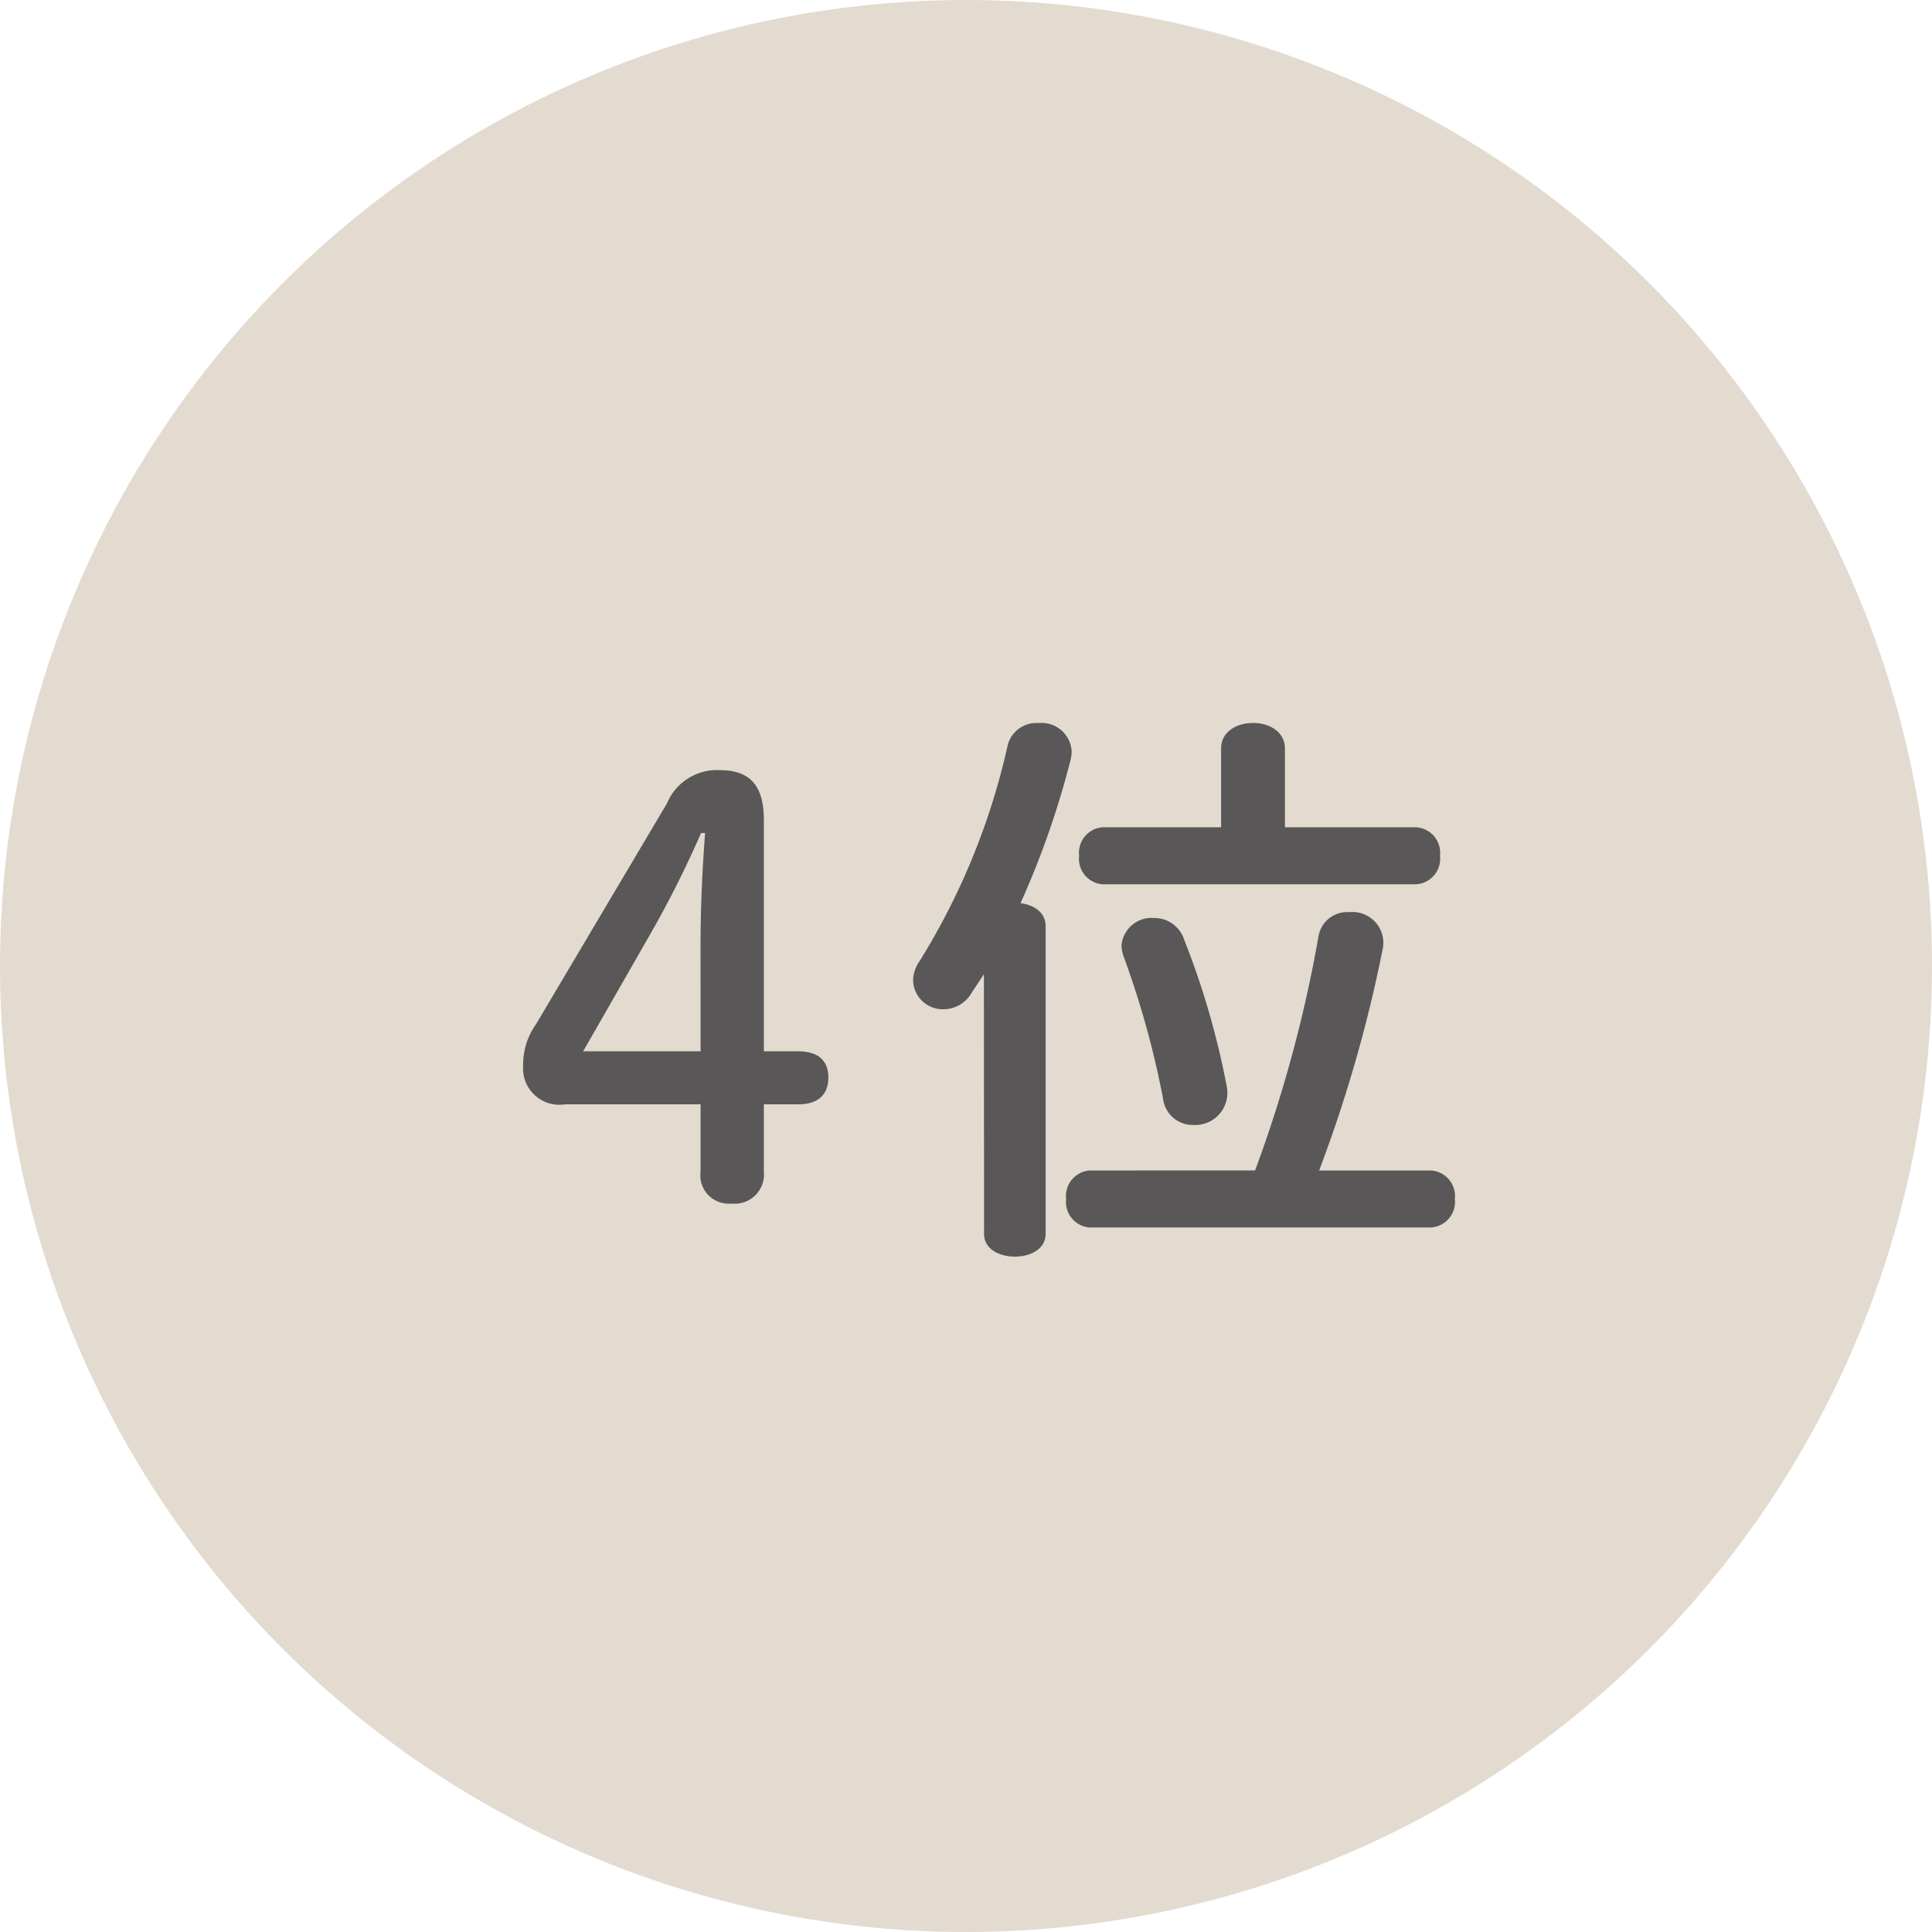
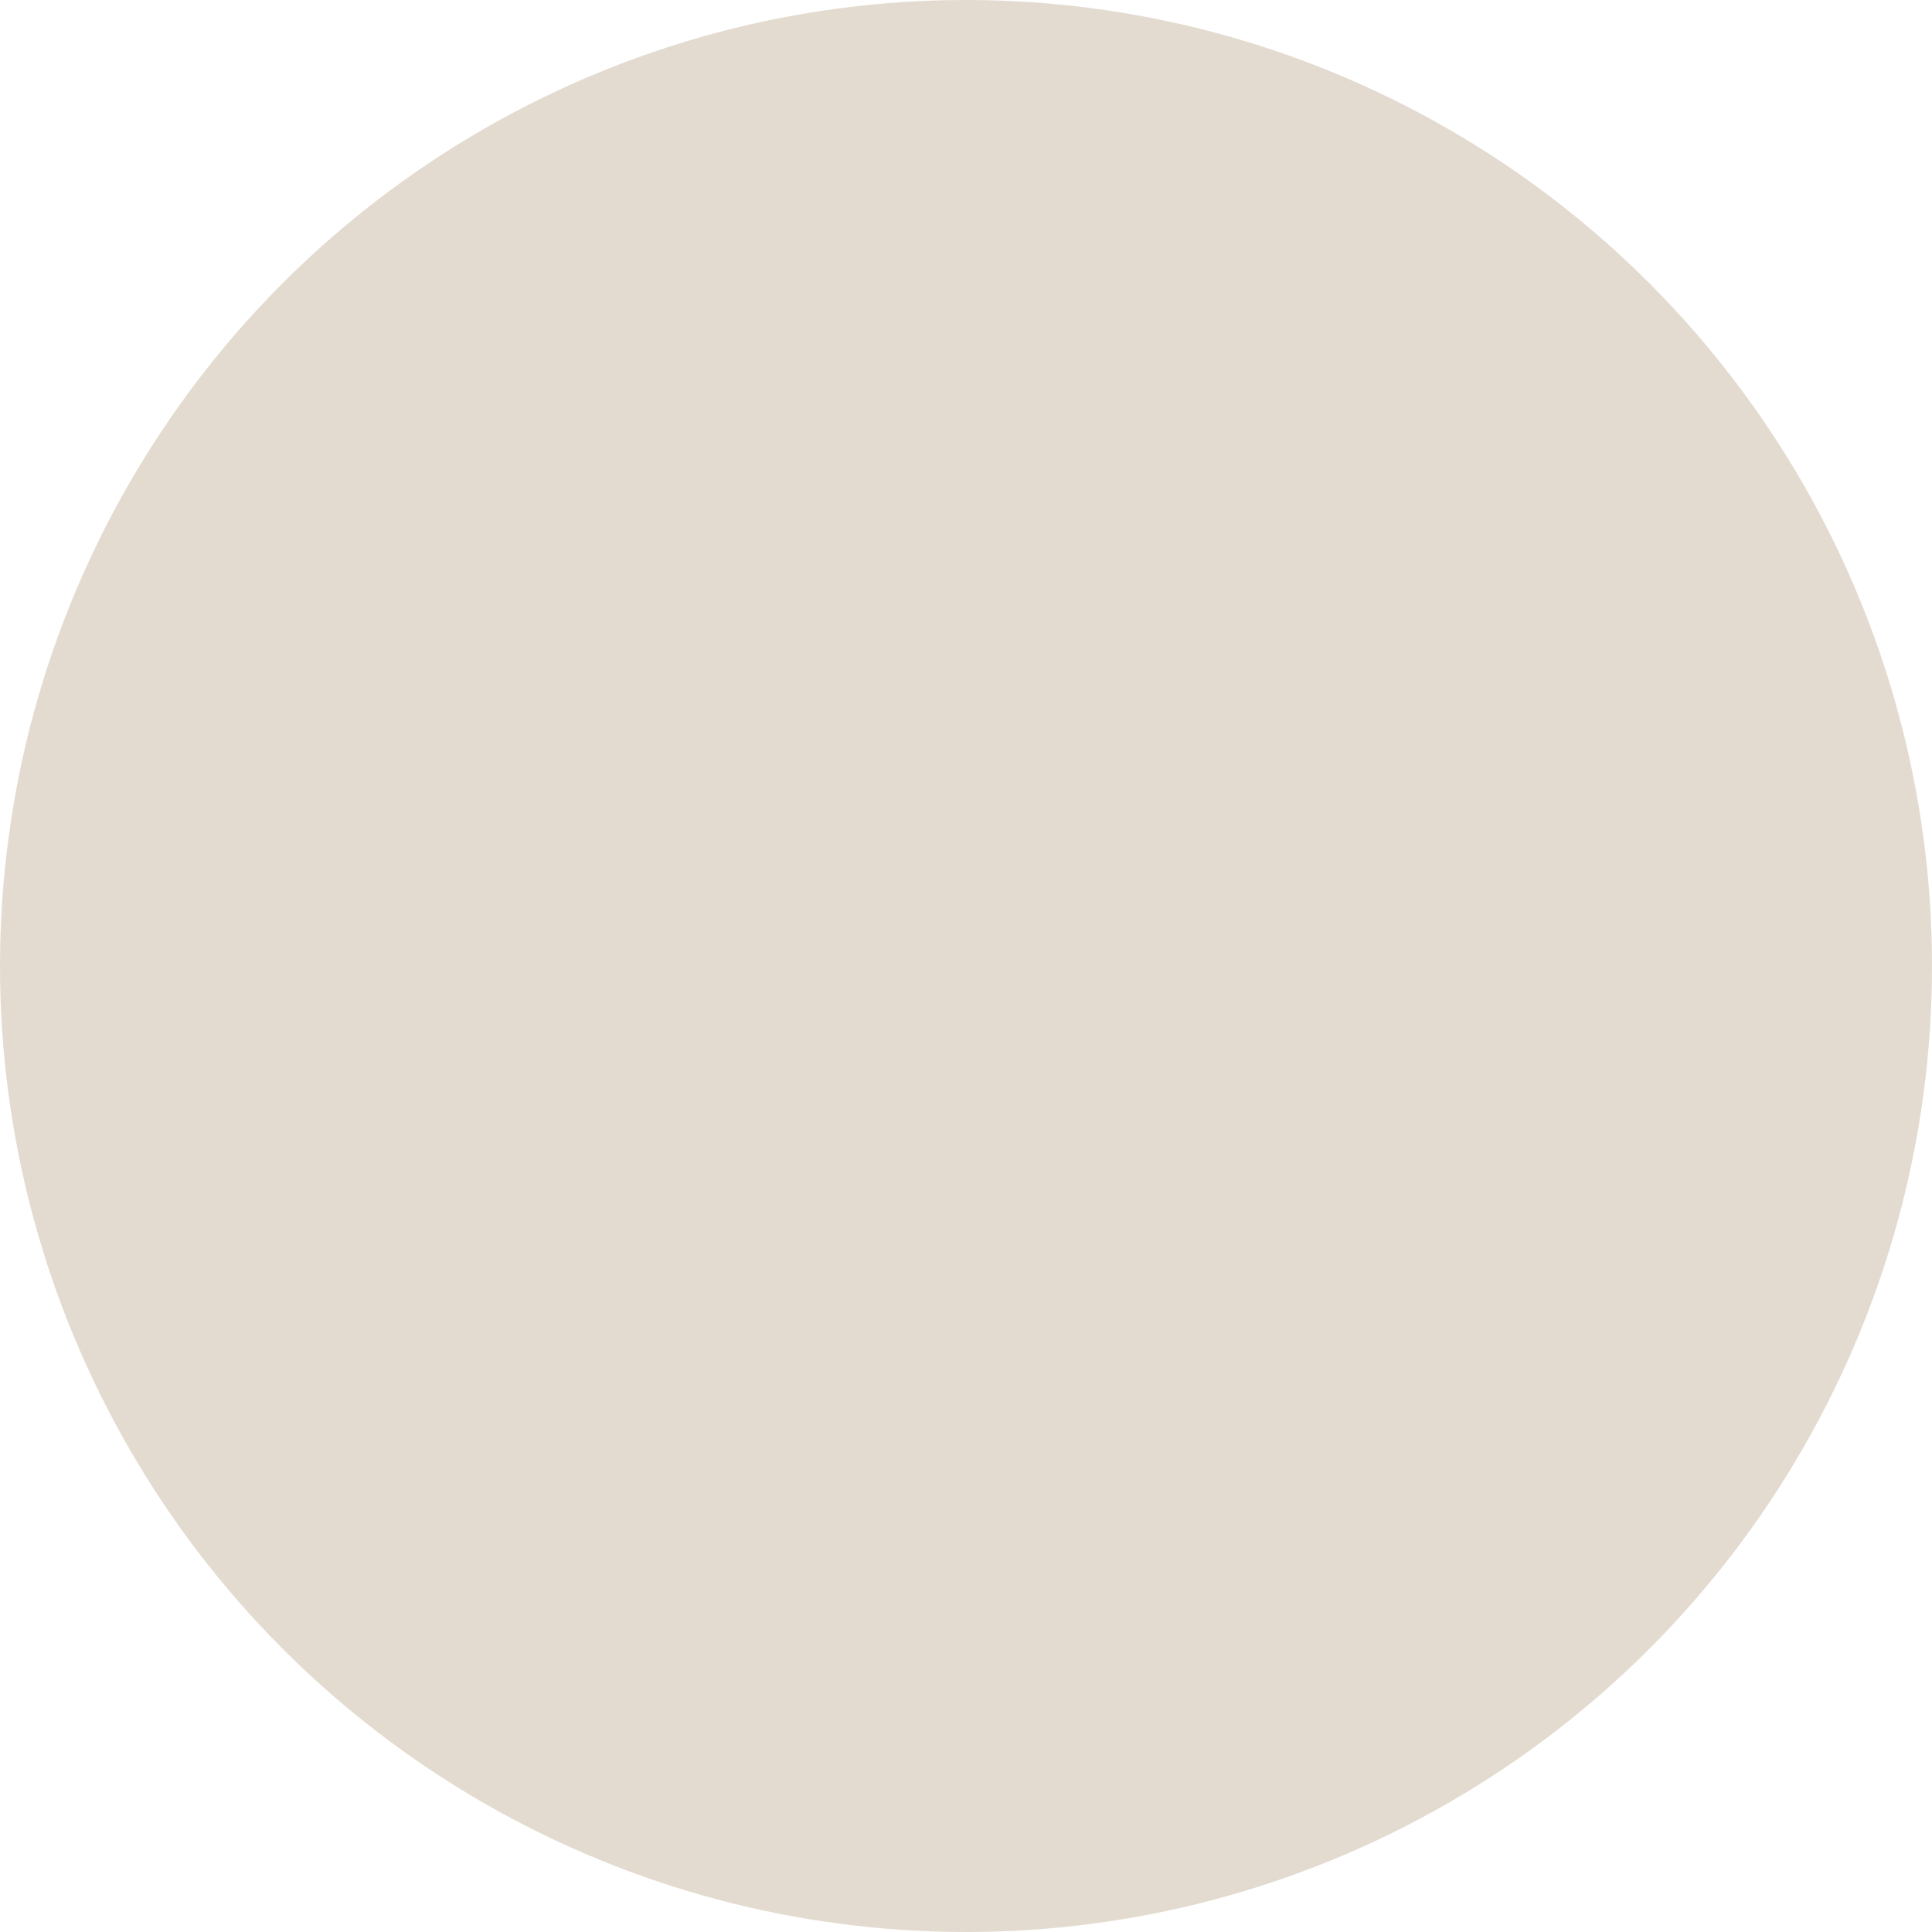
<svg xmlns="http://www.w3.org/2000/svg" width="61" height="61" viewBox="0 0 61 61">
  <g id="グループ_8043" data-name="グループ 8043" transform="translate(-8640 8981)">
    <circle id="楕円形_143" data-name="楕円形 143" cx="30.5" cy="30.5" r="30.5" transform="translate(8640 -8981)" fill="#e3dbd0" />
-     <path id="パス_9761" data-name="パス 9761" d="M6.12-3.132v2.124A.893.893,0,0,0,7.092,0,.924.924,0,0,0,8.118-1.008V-3.132H9.2c.63,0,.954-.306.954-.846s-.324-.828-.954-.828H8.118V-12.1c0-1.062-.4-1.584-1.4-1.584a1.706,1.706,0,0,0-1.656,1.044L.918-5.652a2.177,2.177,0,0,0-.4,1.3A1.146,1.146,0,0,0,1.836-3.132Zm0-1.674H2.412L4.536-8.514a32.981,32.981,0,0,0,1.6-3.186h.126c-.09,1.206-.144,2.376-.144,3.582ZM24.57-11.88v-2.484c0-.54-.5-.81-1.008-.81s-1.008.27-1.008.81v2.484H18.81a.807.807,0,0,0-.738.9.807.807,0,0,0,.738.9h9.9a.808.808,0,0,0,.756-.9.808.808,0,0,0-.756-.9ZM18.4-1.044a.807.807,0,0,0-.738.9.807.807,0,0,0,.738.9H29.178a.808.808,0,0,0,.756-.9.808.808,0,0,0-.756-.9H25.65a44.138,44.138,0,0,0,2.016-7.038A.975.975,0,0,0,26.6-9.2a.916.916,0,0,0-.972.774,42.338,42.338,0,0,1-2,7.38Zm-3.33,2c0,.486.486.72.972.72s.972-.234.972-.72v-9.72c0-.432-.378-.666-.792-.72A27.637,27.637,0,0,0,17.8-14a1.389,1.389,0,0,0,.036-.27.949.949,0,0,0-1.044-.9.934.934,0,0,0-.972.684,21.912,21.912,0,0,1-2.79,6.84,1.069,1.069,0,0,0-.2.612.938.938,0,0,0,.954.9,1.025,1.025,0,0,0,.882-.5c.126-.2.27-.4.4-.612Zm6.3-9.342a.991.991,0,0,0-.936-.63.954.954,0,0,0-1.026.882,1.294,1.294,0,0,0,.072.342,28.491,28.491,0,0,1,1.242,4.482.939.939,0,0,0,.954.828,1.015,1.015,0,0,0,1.062-1.188A25.539,25.539,0,0,0,21.366-8.388Z" transform="translate(8656 -8943)" fill="#595757" />
  </g>
</svg>